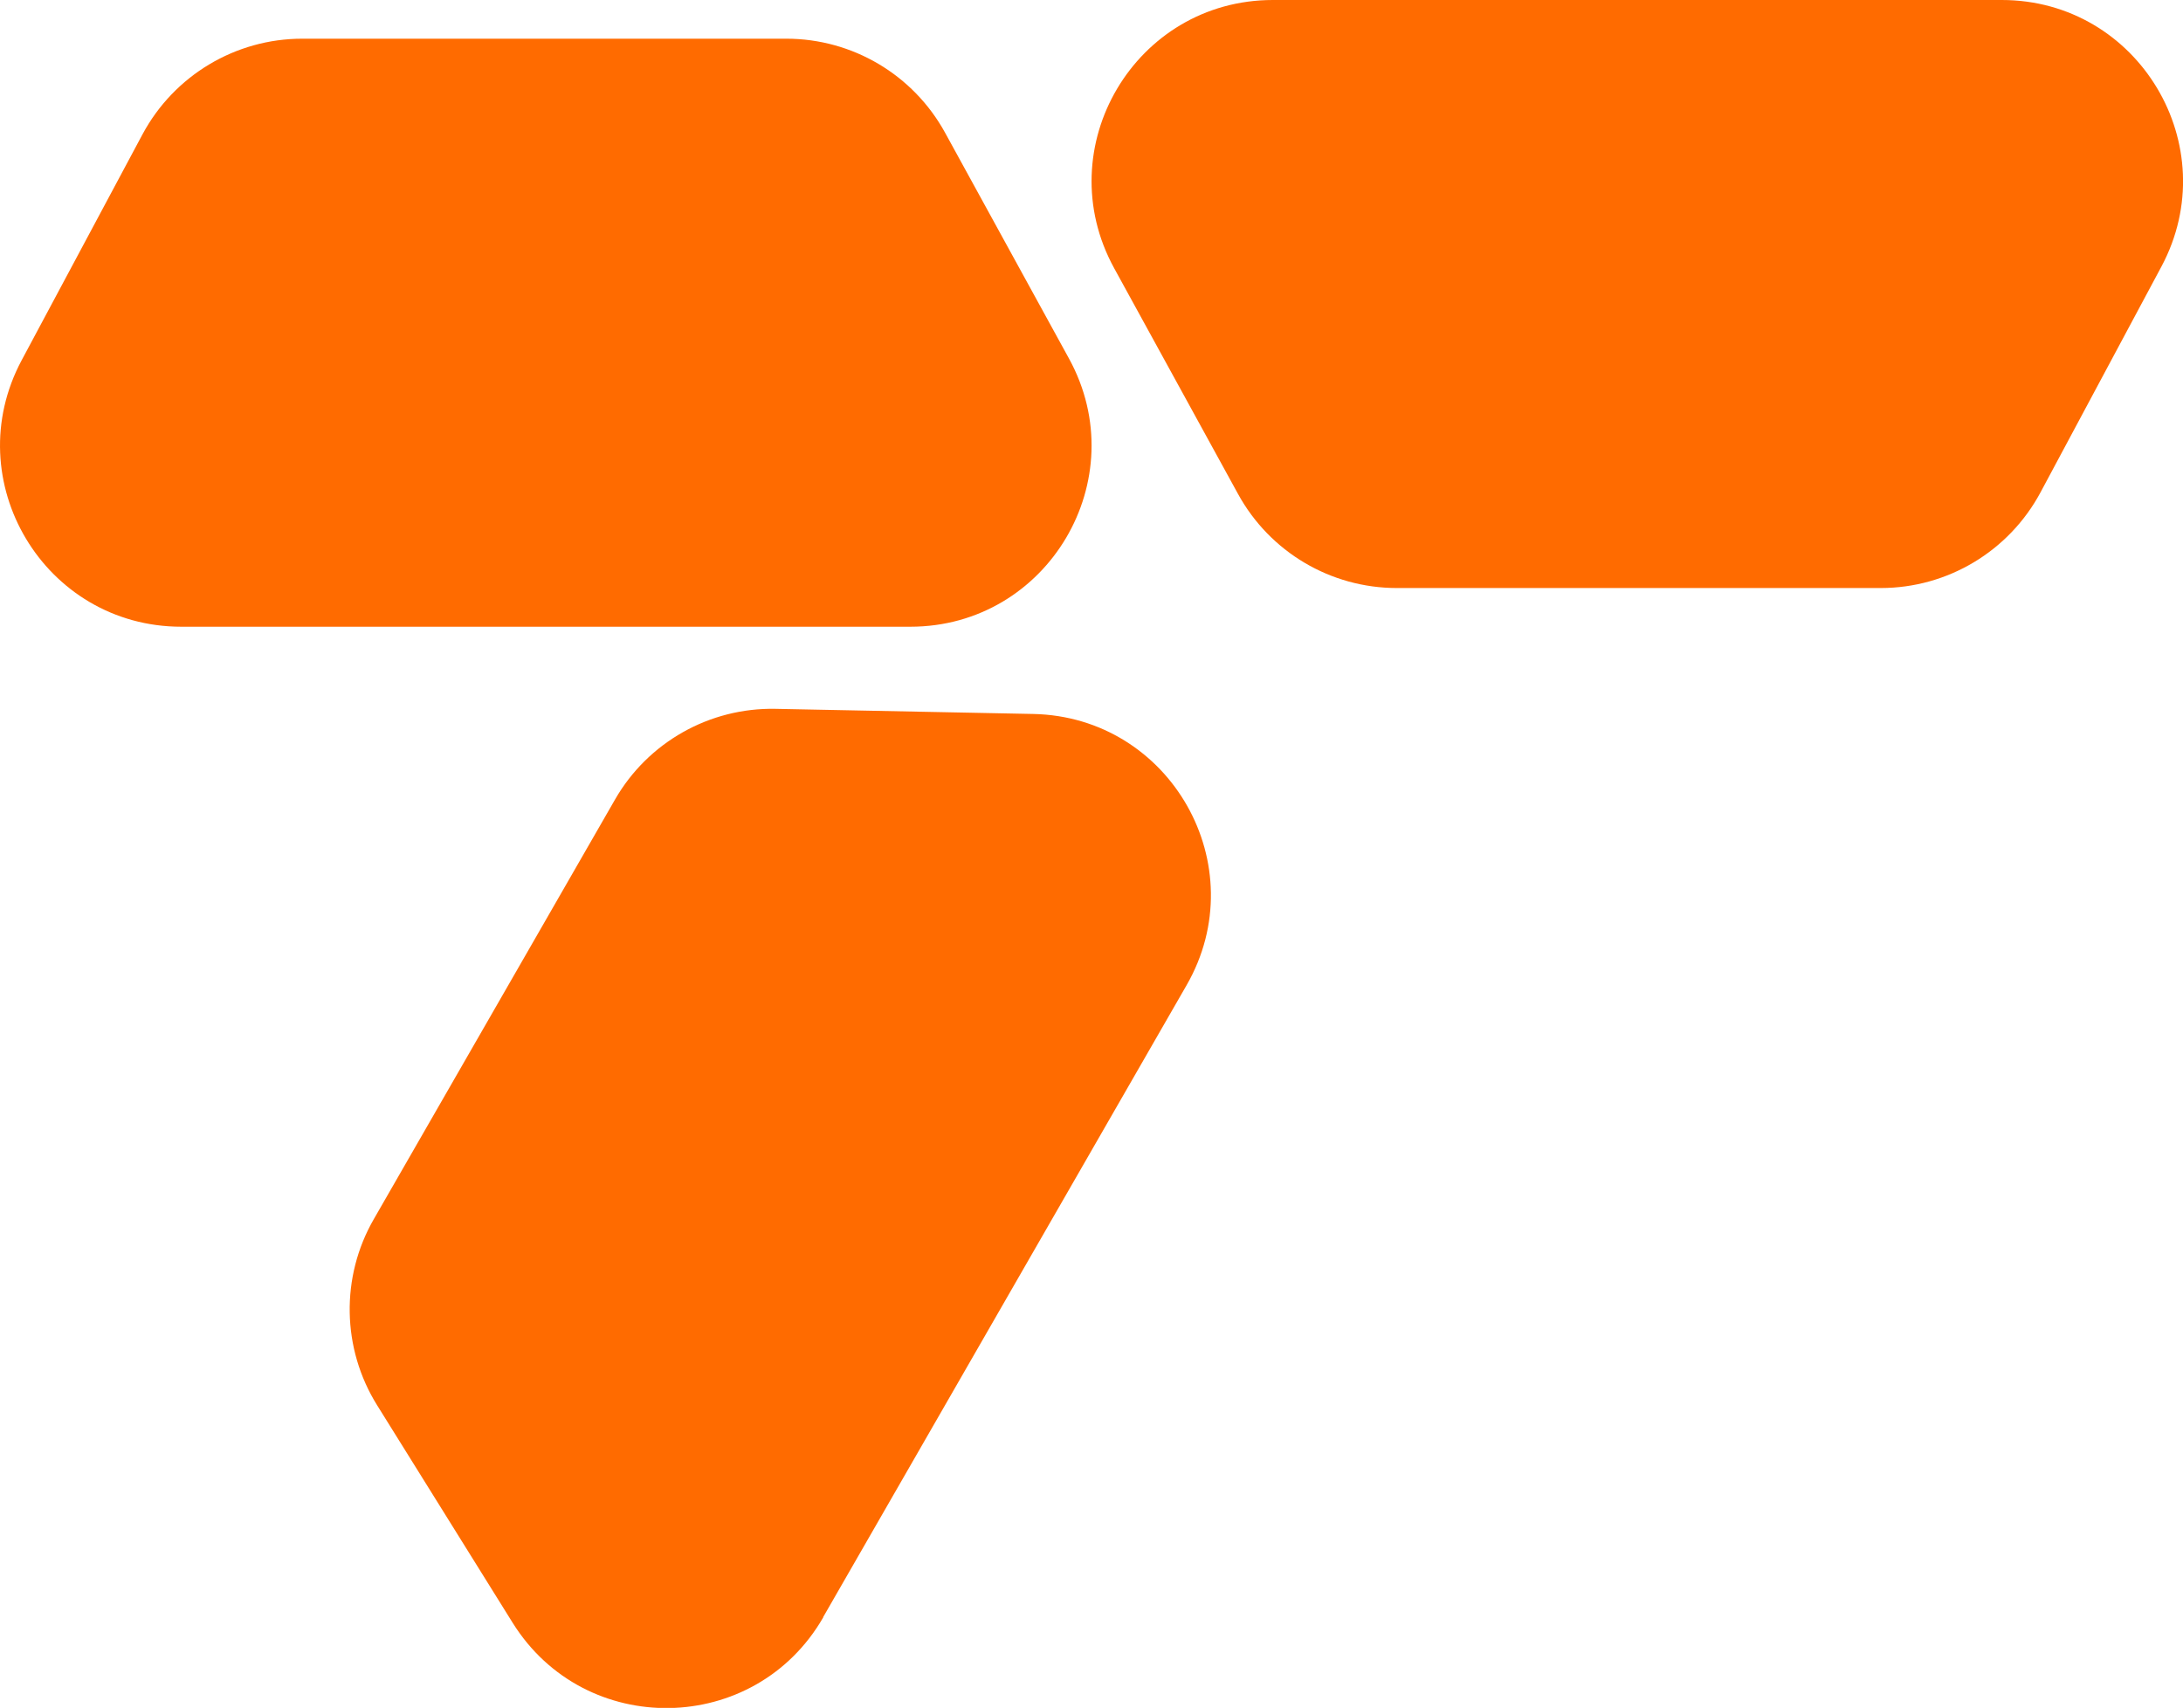
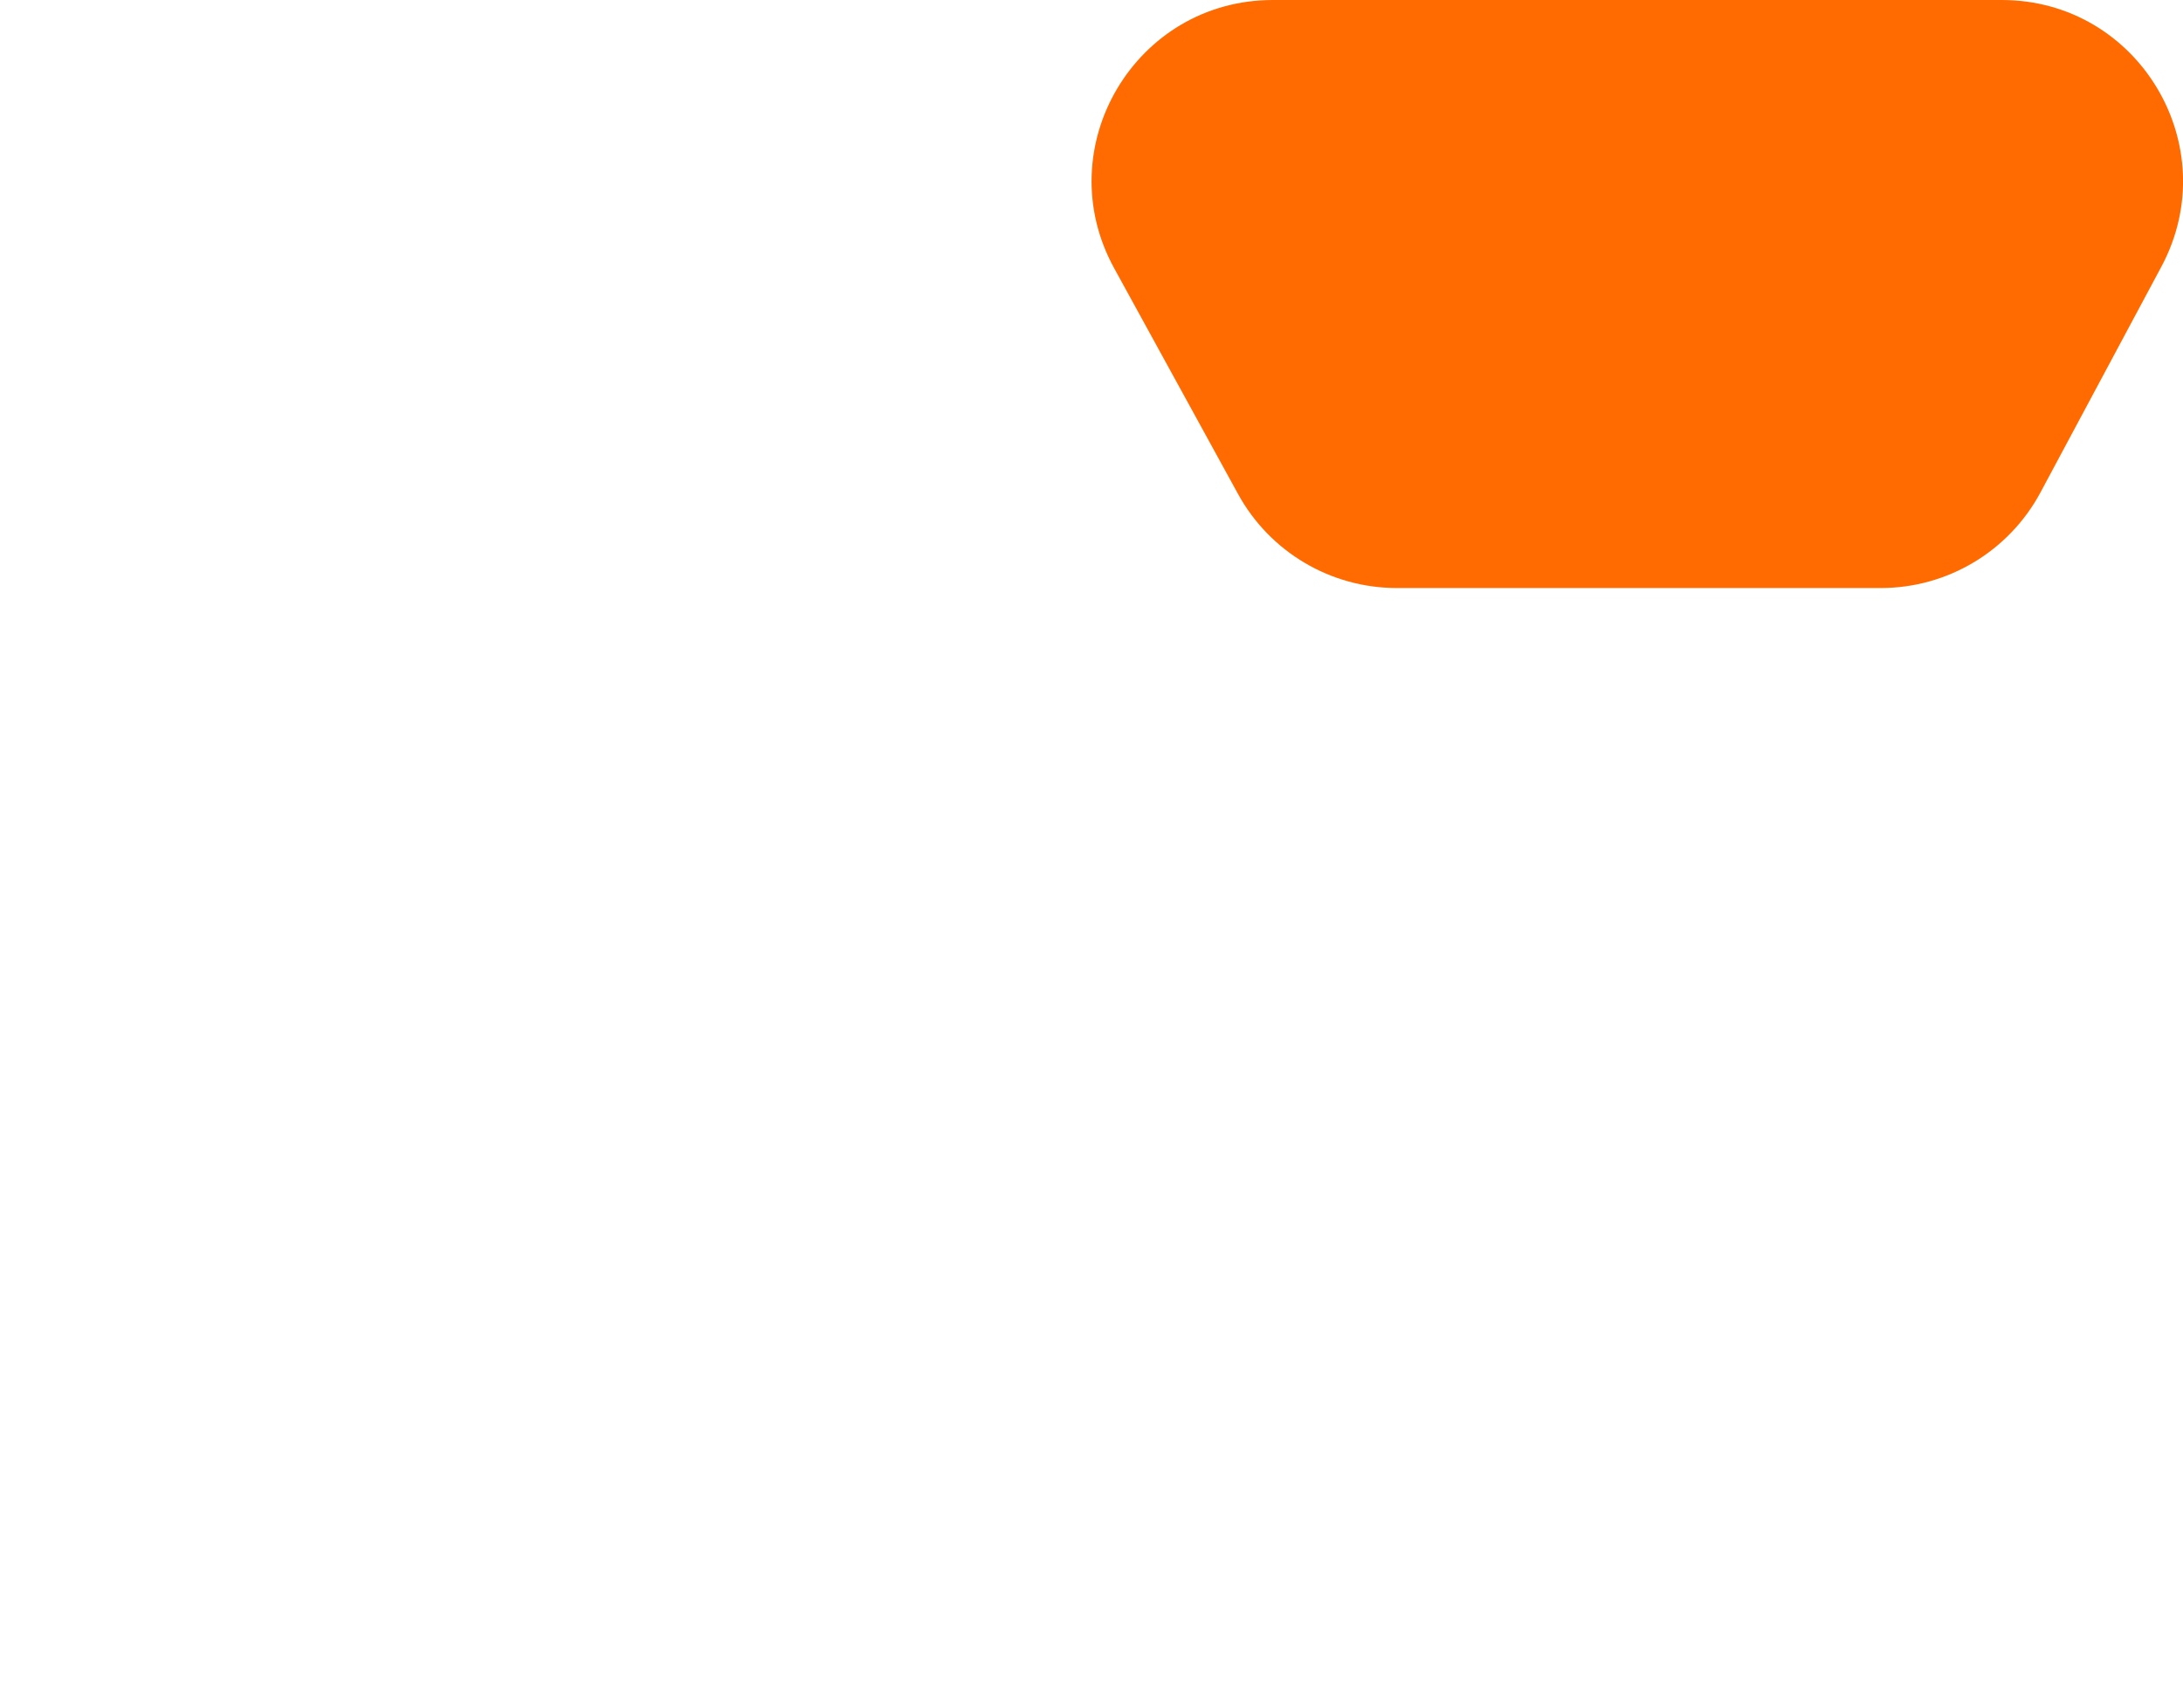
<svg xmlns="http://www.w3.org/2000/svg" id="tesslate-logo" width="161.9" height="126.66" viewBox="0 0 161.9 126.66">
  <g id="logo-shapes">
-     <path d="m13.45,46.48h54.06c10.21,0,16.68-10.94,11.77-19.89l-9.19-16.75c-2.36-4.3-6.87-6.97-11.77-6.97H22.41c-4.95,0-9.5,2.73-11.84,7.09L1.61,26.71c-4.79,8.95,1.69,19.77,11.84,19.77Z" fill="#FF6B00" stroke-width="0" />
-     <path d="m61.05,119.93l26.95-46.86c5.09-8.85-1.17-19.91-11.37-20.12l-19.11-.38c-4.9-.1-9.47,2.48-11.91,6.73l-17.89,31.12c-2.47,4.29-2.37,9.6.25,13.8l10.05,16.13c5.37,8.61,17.98,8.39,23.04-.41Z" fill="#FF6B00" stroke-width="0" />
    <path d="m148.46,0h-54.06c-10.21,0-16.68,10.94-11.77,19.89l9.19,16.75c2.36,4.3,6.87,6.97,11.77,6.97h35.9c4.95,0,9.5-2.73,11.84-7.09l8.97-16.75C165.08,10.82,158.6,0,148.46,0Z" fill="#FF6B00" stroke-width="0" />
  </g>
</svg>